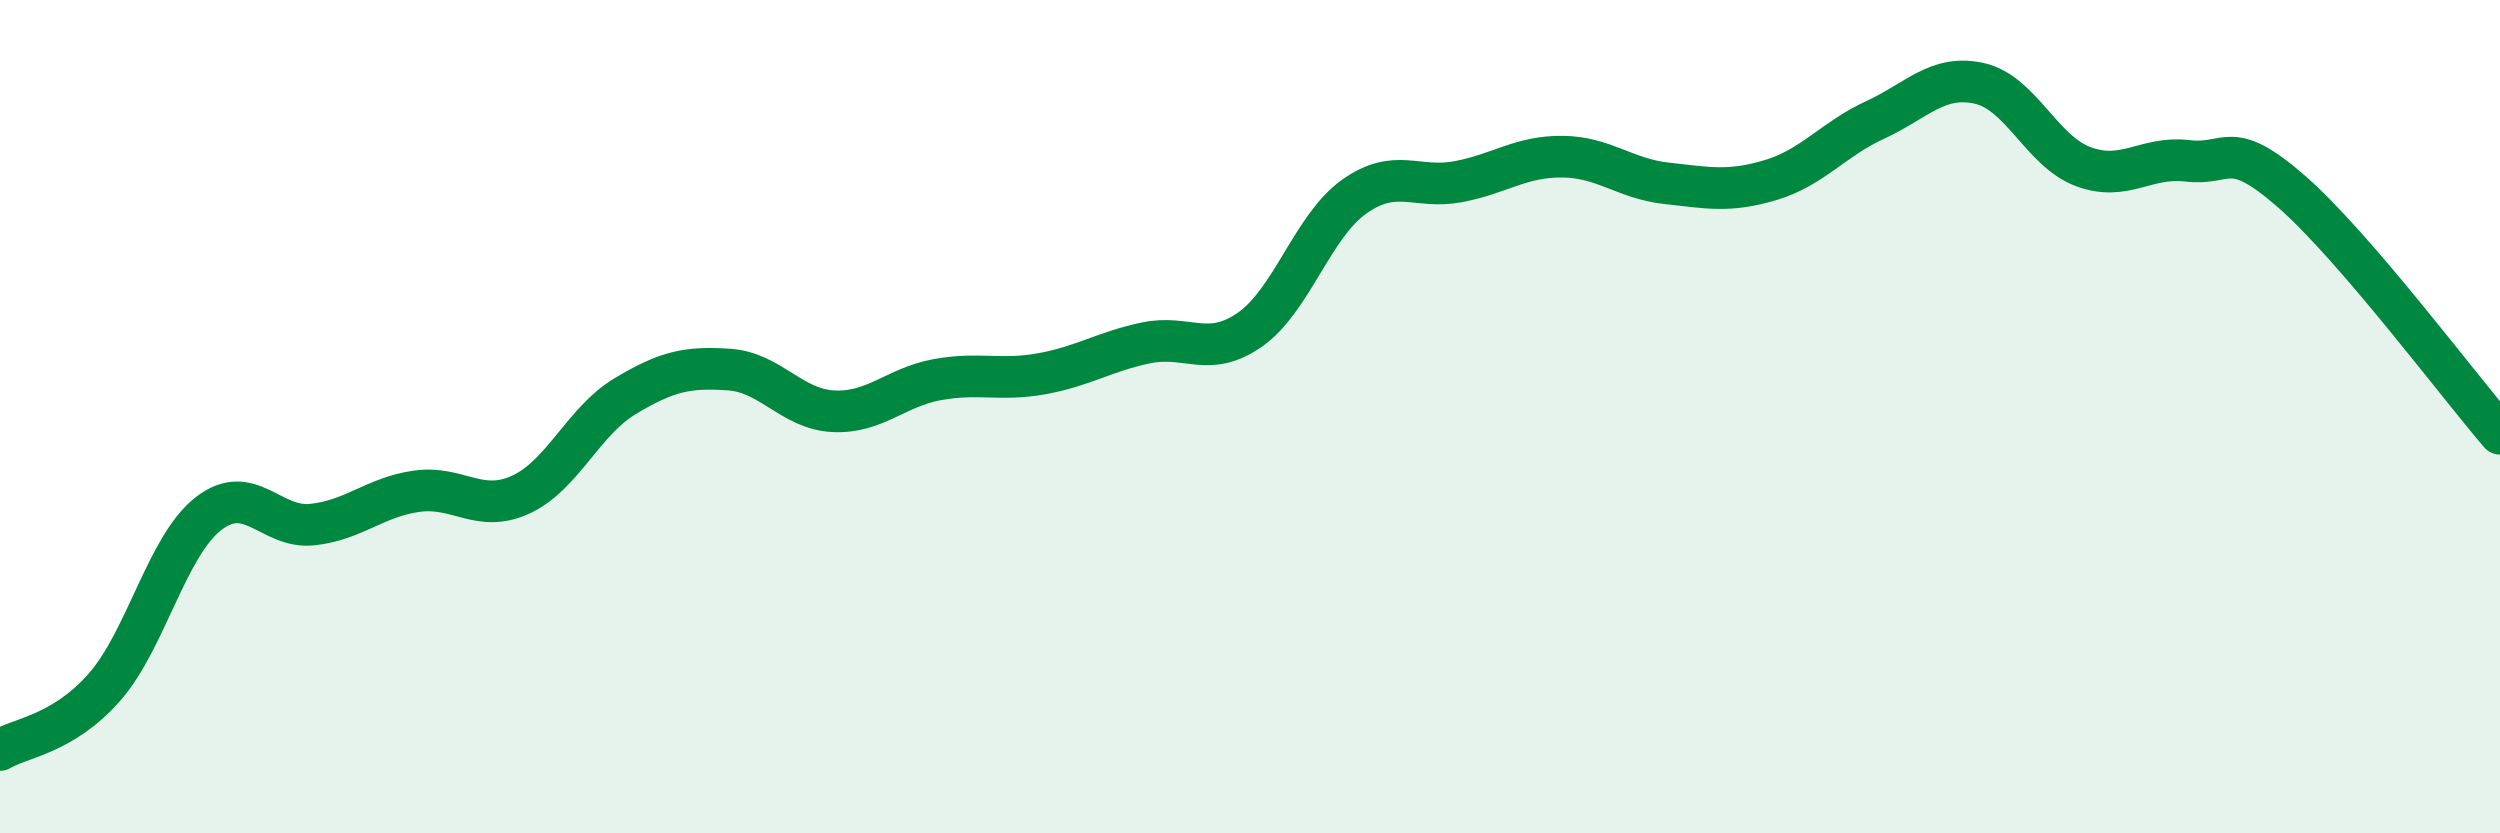
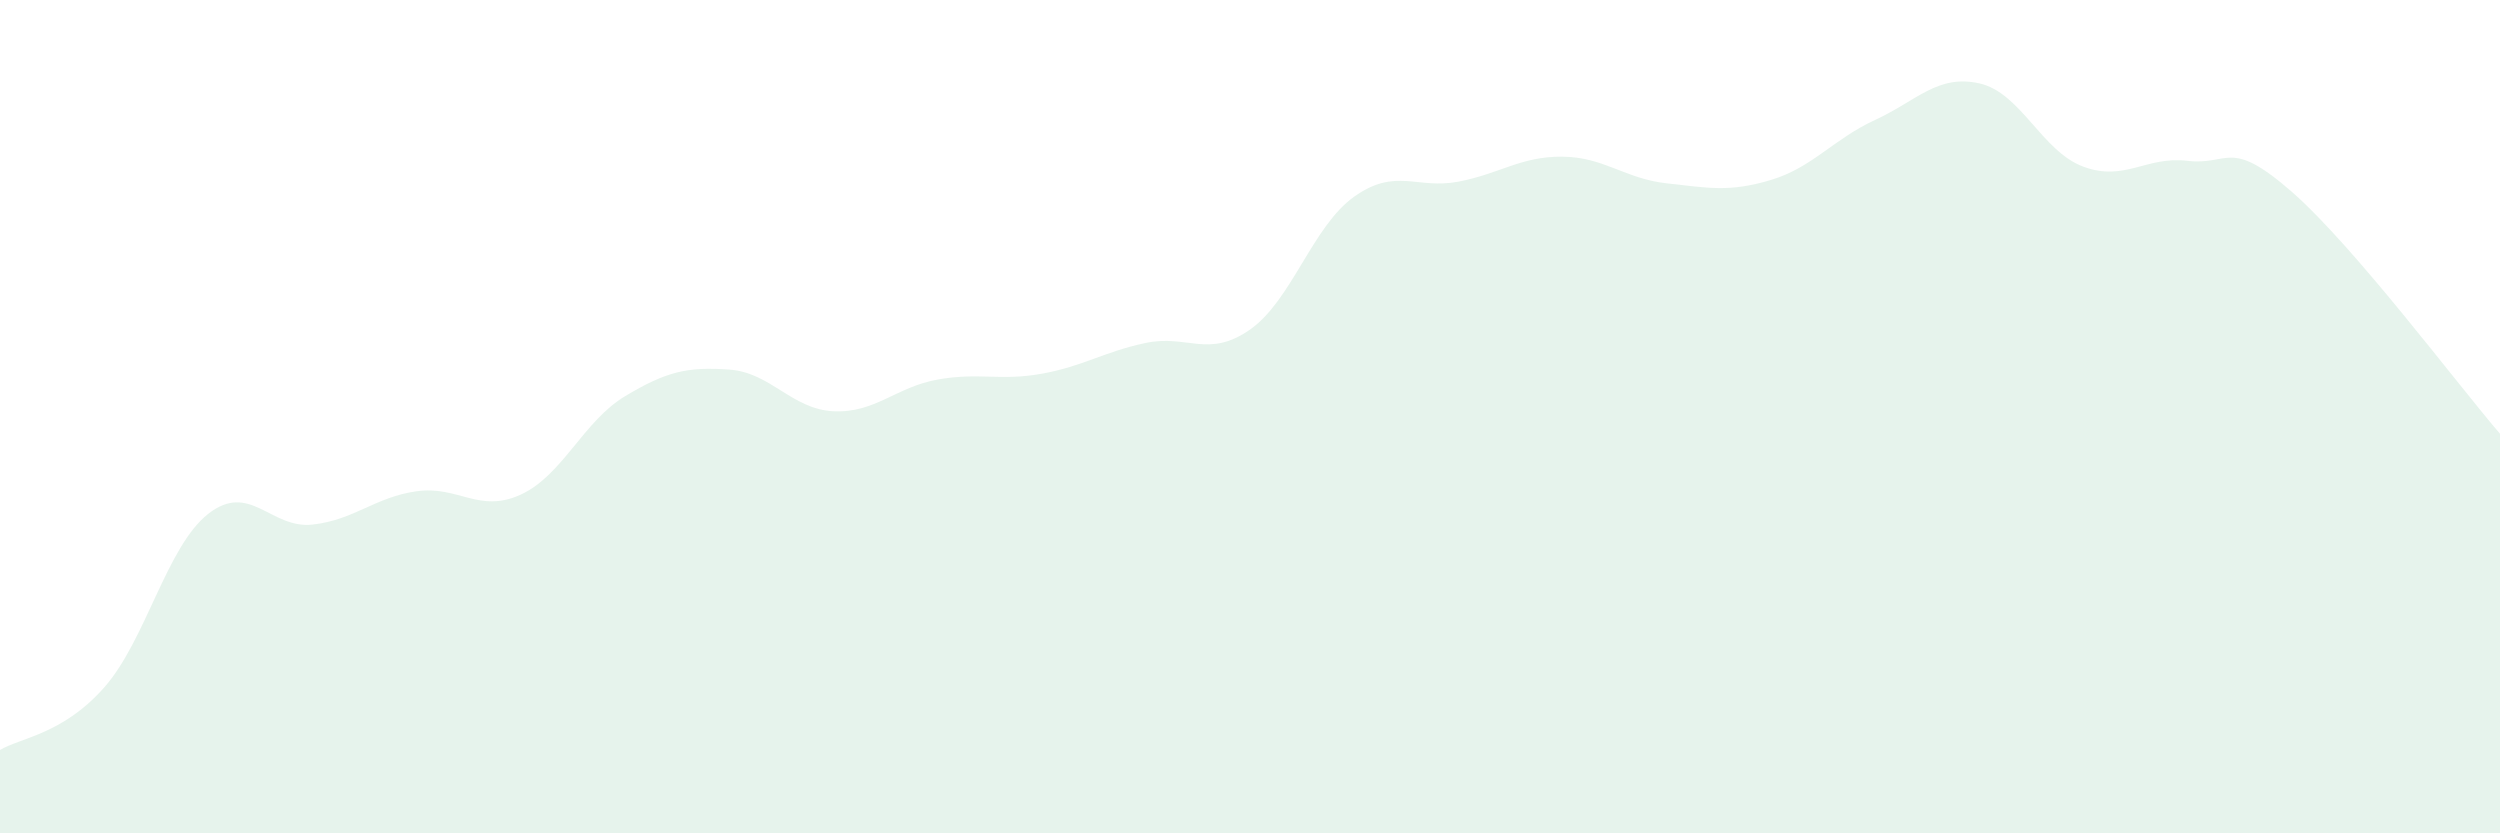
<svg xmlns="http://www.w3.org/2000/svg" width="60" height="20" viewBox="0 0 60 20">
  <path d="M 0,18 C 0.5,17.7 1.5,17.63 2.5,16.5 C 3.5,15.37 4,13.11 5,12.33 C 6,11.55 6.5,12.7 7.5,12.59 C 8.5,12.48 9,11.93 10,11.79 C 11,11.65 11.5,12.33 12.5,11.87 C 13.5,11.41 14,10.11 15,9.51 C 16,8.91 16.5,8.8 17.5,8.87 C 18.5,8.94 19,9.82 20,9.87 C 21,9.92 21.5,9.29 22.5,9.11 C 23.5,8.93 24,9.15 25,8.97 C 26,8.79 26.5,8.44 27.5,8.23 C 28.5,8.02 29,8.61 30,7.91 C 31,7.21 31.5,5.43 32.5,4.72 C 33.5,4.01 34,4.55 35,4.36 C 36,4.17 36.5,3.75 37.5,3.76 C 38.5,3.77 39,4.29 40,4.4 C 41,4.51 41.5,4.62 42.5,4.32 C 43.5,4.02 44,3.34 45,2.88 C 46,2.42 46.5,1.78 47.5,2 C 48.5,2.22 49,3.63 50,4 C 51,4.37 51.5,3.74 52.5,3.86 C 53.5,3.98 53.5,3.29 55,4.6 C 56.5,5.91 59,9.25 60,10.41L60 20L0 20Z" fill="#008740" opacity="0.1" stroke-linecap="round" stroke-linejoin="round" />
-   <path d="M 0,18 C 0.5,17.7 1.5,17.63 2.5,16.5 C 3.5,15.37 4,13.11 5,12.33 C 6,11.55 6.5,12.7 7.5,12.59 C 8.5,12.48 9,11.93 10,11.79 C 11,11.65 11.5,12.33 12.5,11.87 C 13.5,11.41 14,10.11 15,9.51 C 16,8.91 16.5,8.8 17.5,8.87 C 18.5,8.94 19,9.82 20,9.87 C 21,9.92 21.5,9.29 22.5,9.11 C 23.5,8.93 24,9.15 25,8.97 C 26,8.79 26.5,8.44 27.5,8.23 C 28.5,8.02 29,8.61 30,7.91 C 31,7.21 31.5,5.43 32.5,4.72 C 33.5,4.01 34,4.55 35,4.36 C 36,4.17 36.5,3.75 37.5,3.76 C 38.5,3.77 39,4.29 40,4.4 C 41,4.51 41.5,4.62 42.5,4.32 C 43.5,4.02 44,3.34 45,2.88 C 46,2.42 46.5,1.78 47.5,2 C 48.5,2.22 49,3.63 50,4 C 51,4.37 51.5,3.74 52.5,3.86 C 53.5,3.98 53.5,3.29 55,4.6 C 56.5,5.91 59,9.25 60,10.41" stroke="#008740" stroke-width="1" fill="none" stroke-linecap="round" stroke-linejoin="round" />
</svg>